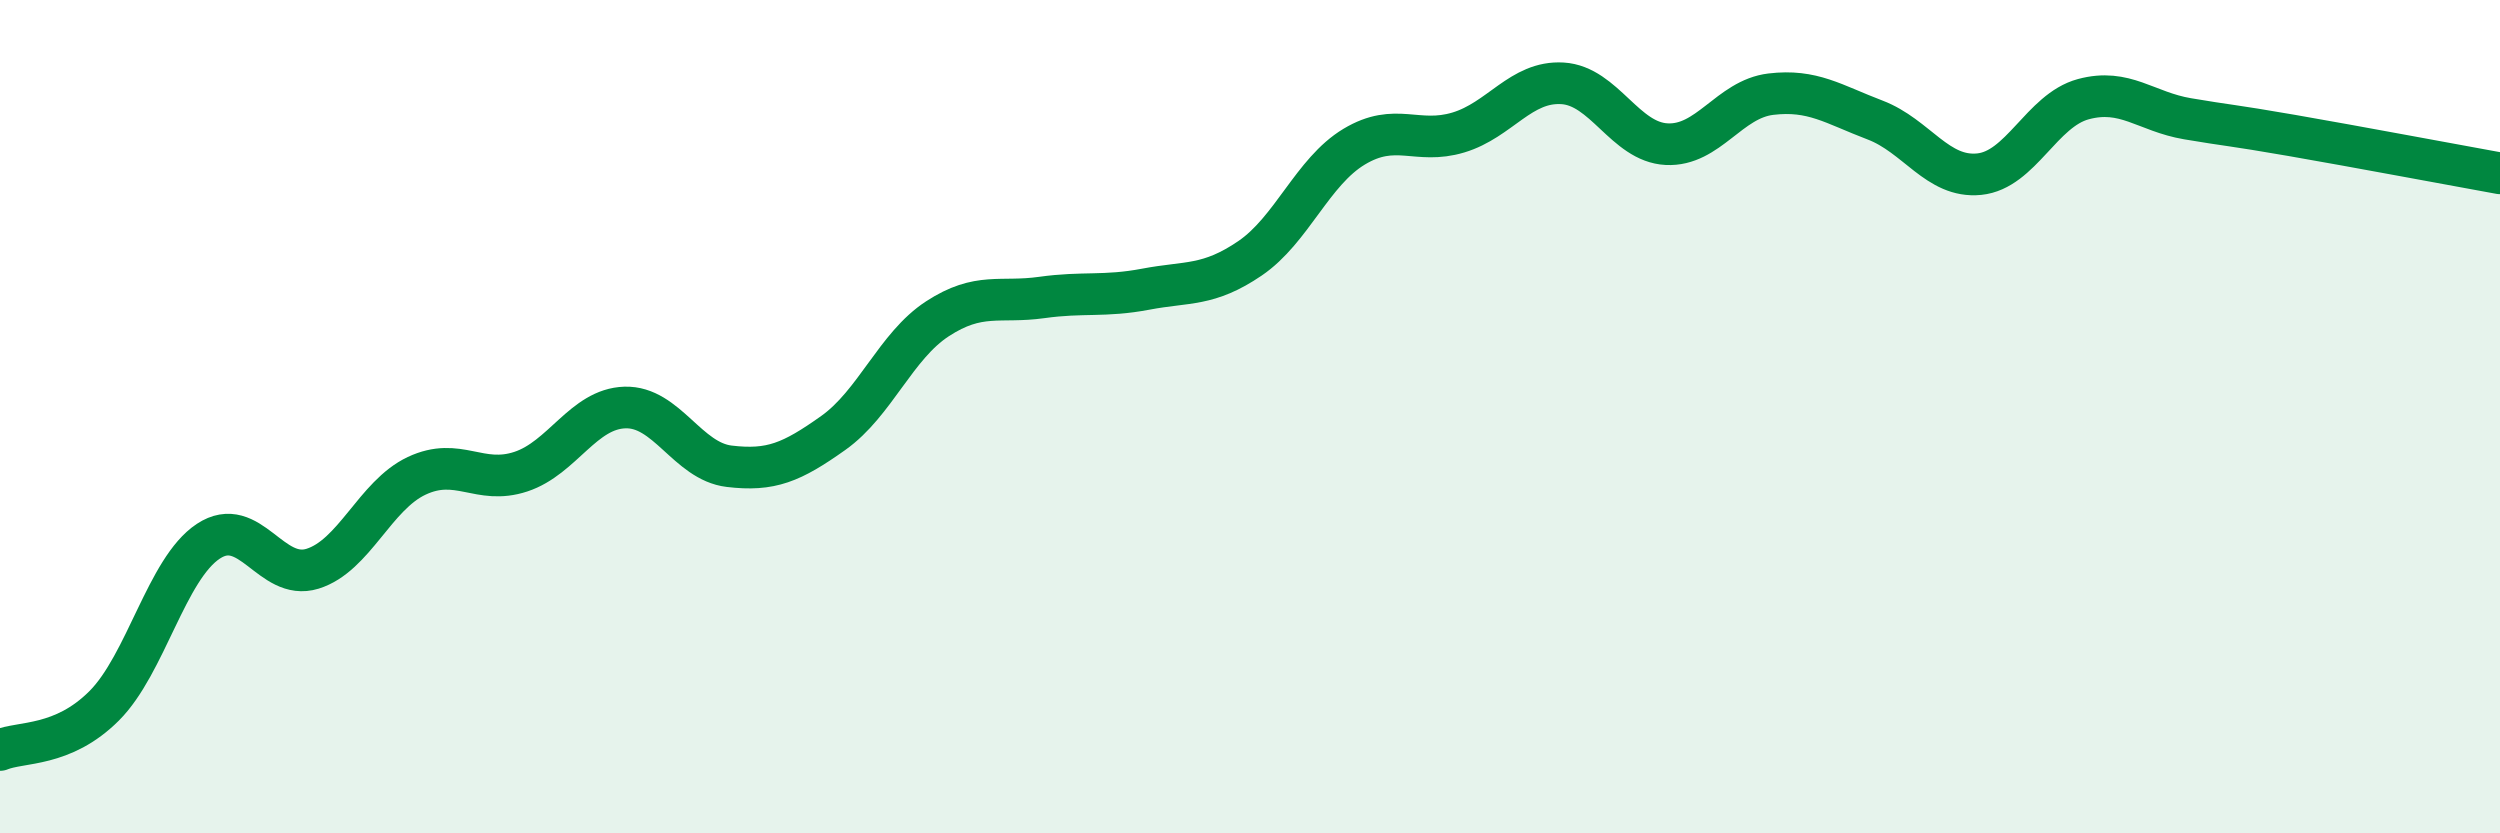
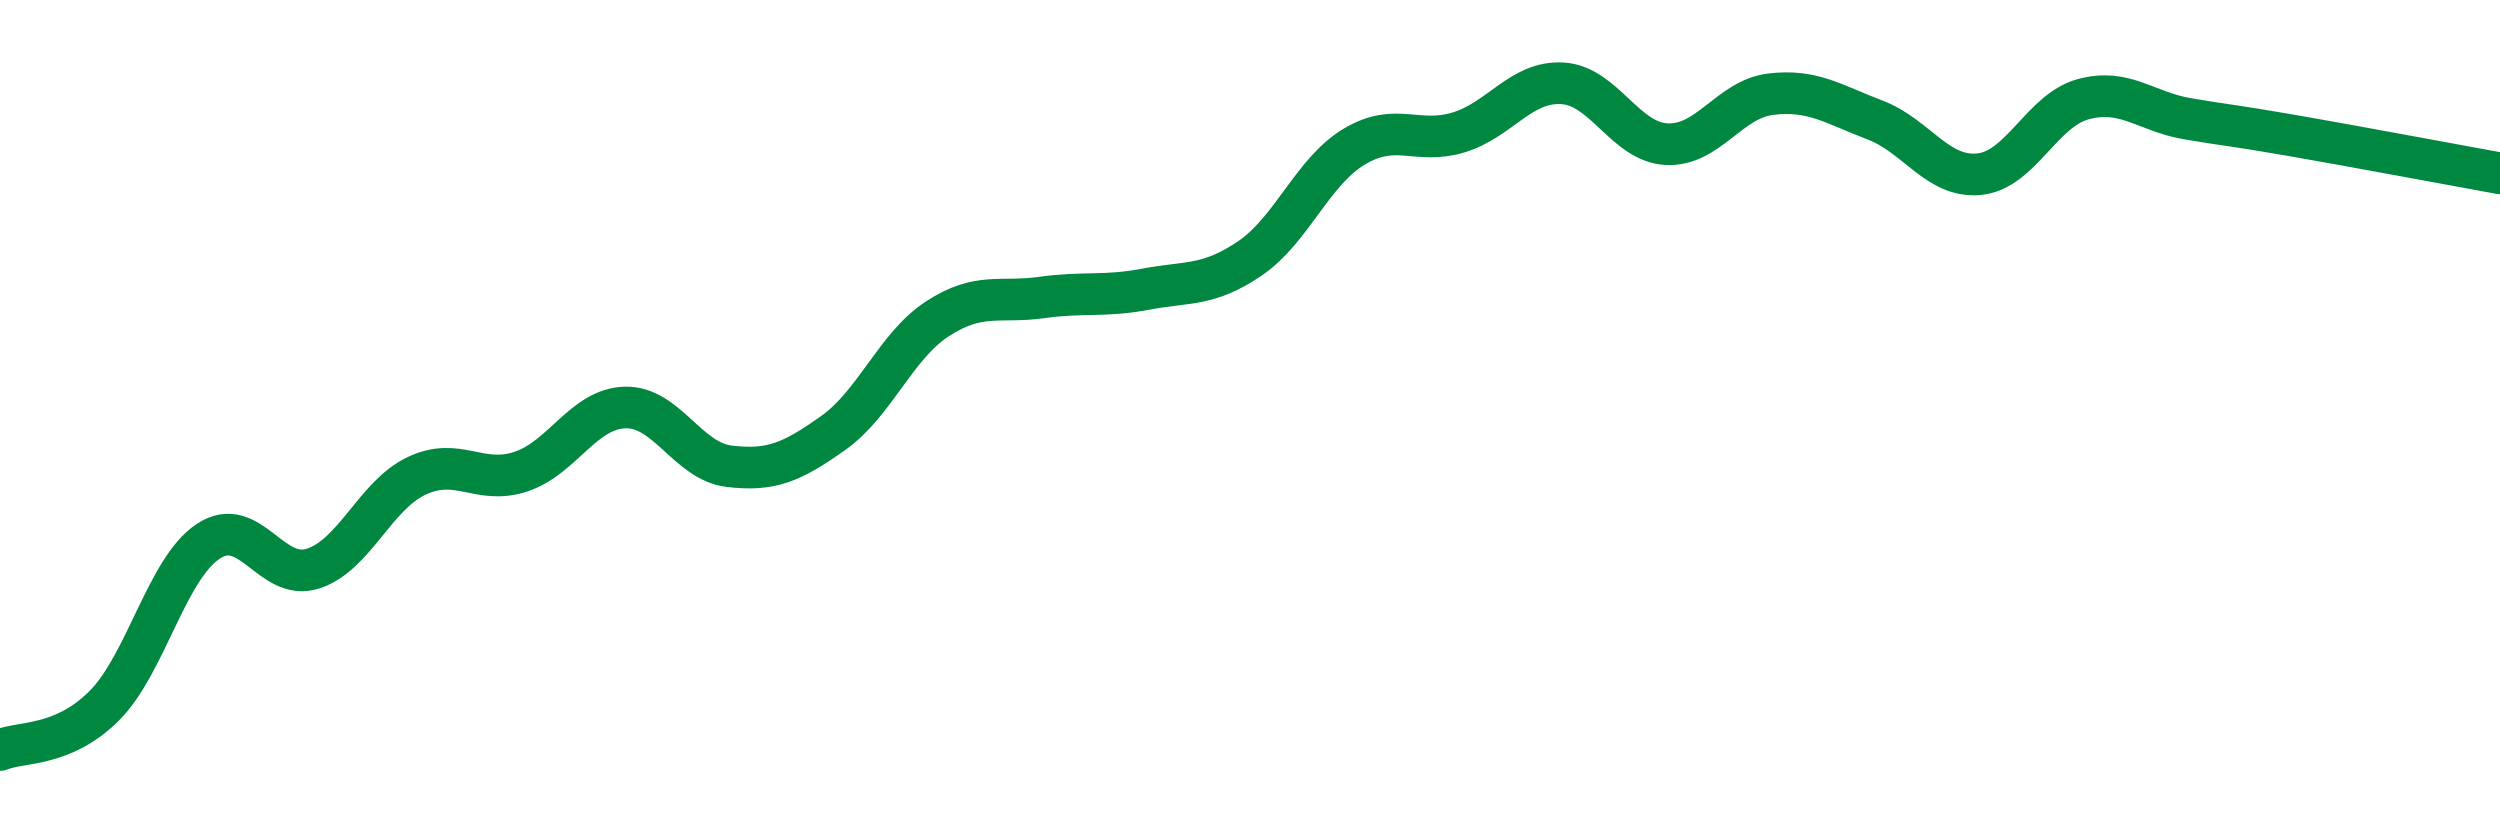
<svg xmlns="http://www.w3.org/2000/svg" width="60" height="20" viewBox="0 0 60 20">
-   <path d="M 0,18 C 0.5,17.79 1.5,17.94 2.5,16.94 C 3.5,15.94 4,13.65 5,12.99 C 6,12.33 6.5,13.96 7.5,13.65 C 8.5,13.34 9,11.89 10,11.42 C 11,10.95 11.5,11.65 12.5,11.32 C 13.5,10.99 14,9.81 15,9.78 C 16,9.75 16.5,11.07 17.5,11.19 C 18.5,11.31 19,11.1 20,10.39 C 21,9.68 21.5,8.3 22.5,7.65 C 23.5,7 24,7.28 25,7.14 C 26,7 26.5,7.13 27.5,6.94 C 28.5,6.75 29,6.88 30,6.2 C 31,5.52 31.5,4.12 32.5,3.52 C 33.5,2.92 34,3.48 35,3.18 C 36,2.88 36.5,1.94 37.5,2 C 38.5,2.06 39,3.41 40,3.46 C 41,3.51 41.5,2.38 42.5,2.26 C 43.5,2.14 44,2.5 45,2.88 C 46,3.26 46.5,4.28 47.5,4.18 C 48.5,4.08 49,2.65 50,2.38 C 51,2.11 51.5,2.68 52.5,2.85 C 53.5,3.02 53.5,2.99 55,3.25 C 56.5,3.51 59,3.98 60,4.16L60 20L0 20Z" fill="#008740" opacity="0.1" stroke-linecap="round" stroke-linejoin="round" />
  <path d="M 0,18 C 0.5,17.79 1.5,17.94 2.5,16.94 C 3.5,15.94 4,13.65 5,12.99 C 6,12.33 6.5,13.96 7.5,13.65 C 8.5,13.34 9,11.89 10,11.42 C 11,10.95 11.5,11.65 12.5,11.32 C 13.5,10.99 14,9.81 15,9.78 C 16,9.75 16.5,11.07 17.5,11.19 C 18.5,11.31 19,11.1 20,10.39 C 21,9.68 21.5,8.3 22.5,7.65 C 23.5,7 24,7.28 25,7.14 C 26,7 26.5,7.13 27.5,6.94 C 28.5,6.75 29,6.88 30,6.2 C 31,5.52 31.5,4.12 32.5,3.52 C 33.5,2.92 34,3.48 35,3.18 C 36,2.88 36.5,1.94 37.5,2 C 38.5,2.06 39,3.41 40,3.46 C 41,3.51 41.5,2.38 42.5,2.26 C 43.5,2.14 44,2.5 45,2.88 C 46,3.26 46.5,4.28 47.5,4.18 C 48.5,4.08 49,2.65 50,2.38 C 51,2.11 51.5,2.68 52.5,2.85 C 53.5,3.02 53.5,2.99 55,3.25 C 56.5,3.51 59,3.98 60,4.16" stroke="#008740" stroke-width="1" fill="none" stroke-linecap="round" stroke-linejoin="round" />
</svg>